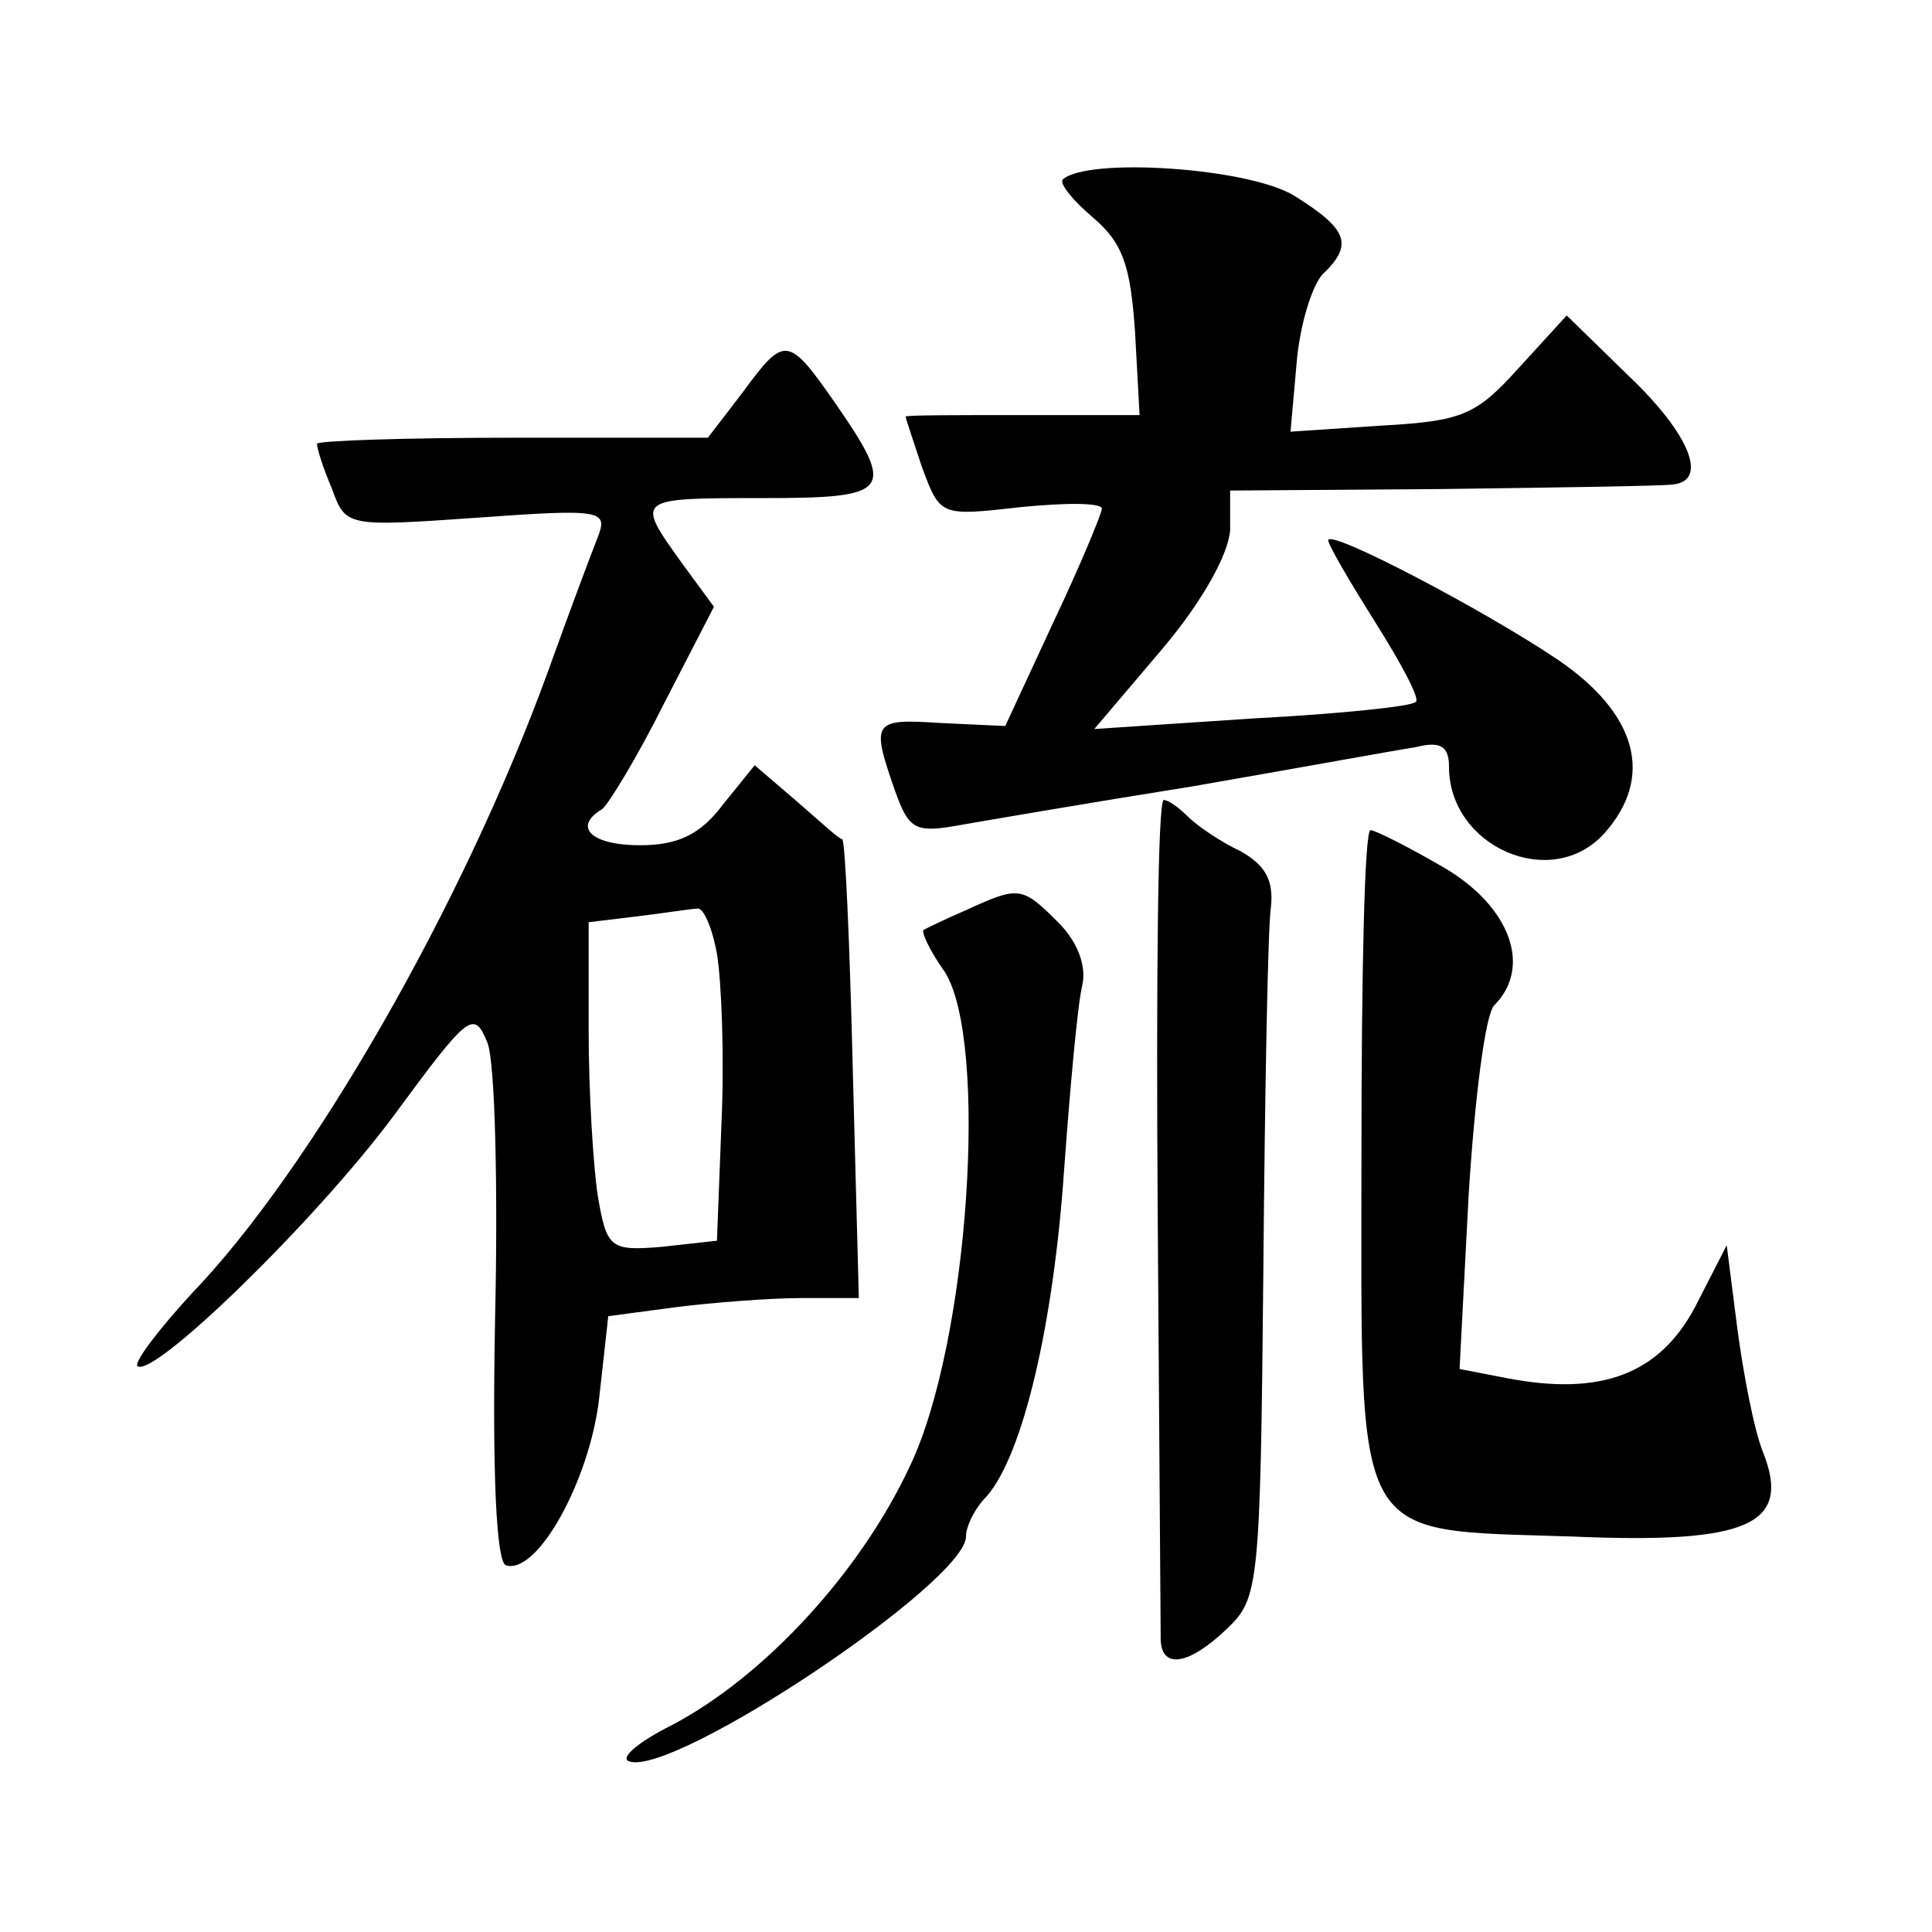
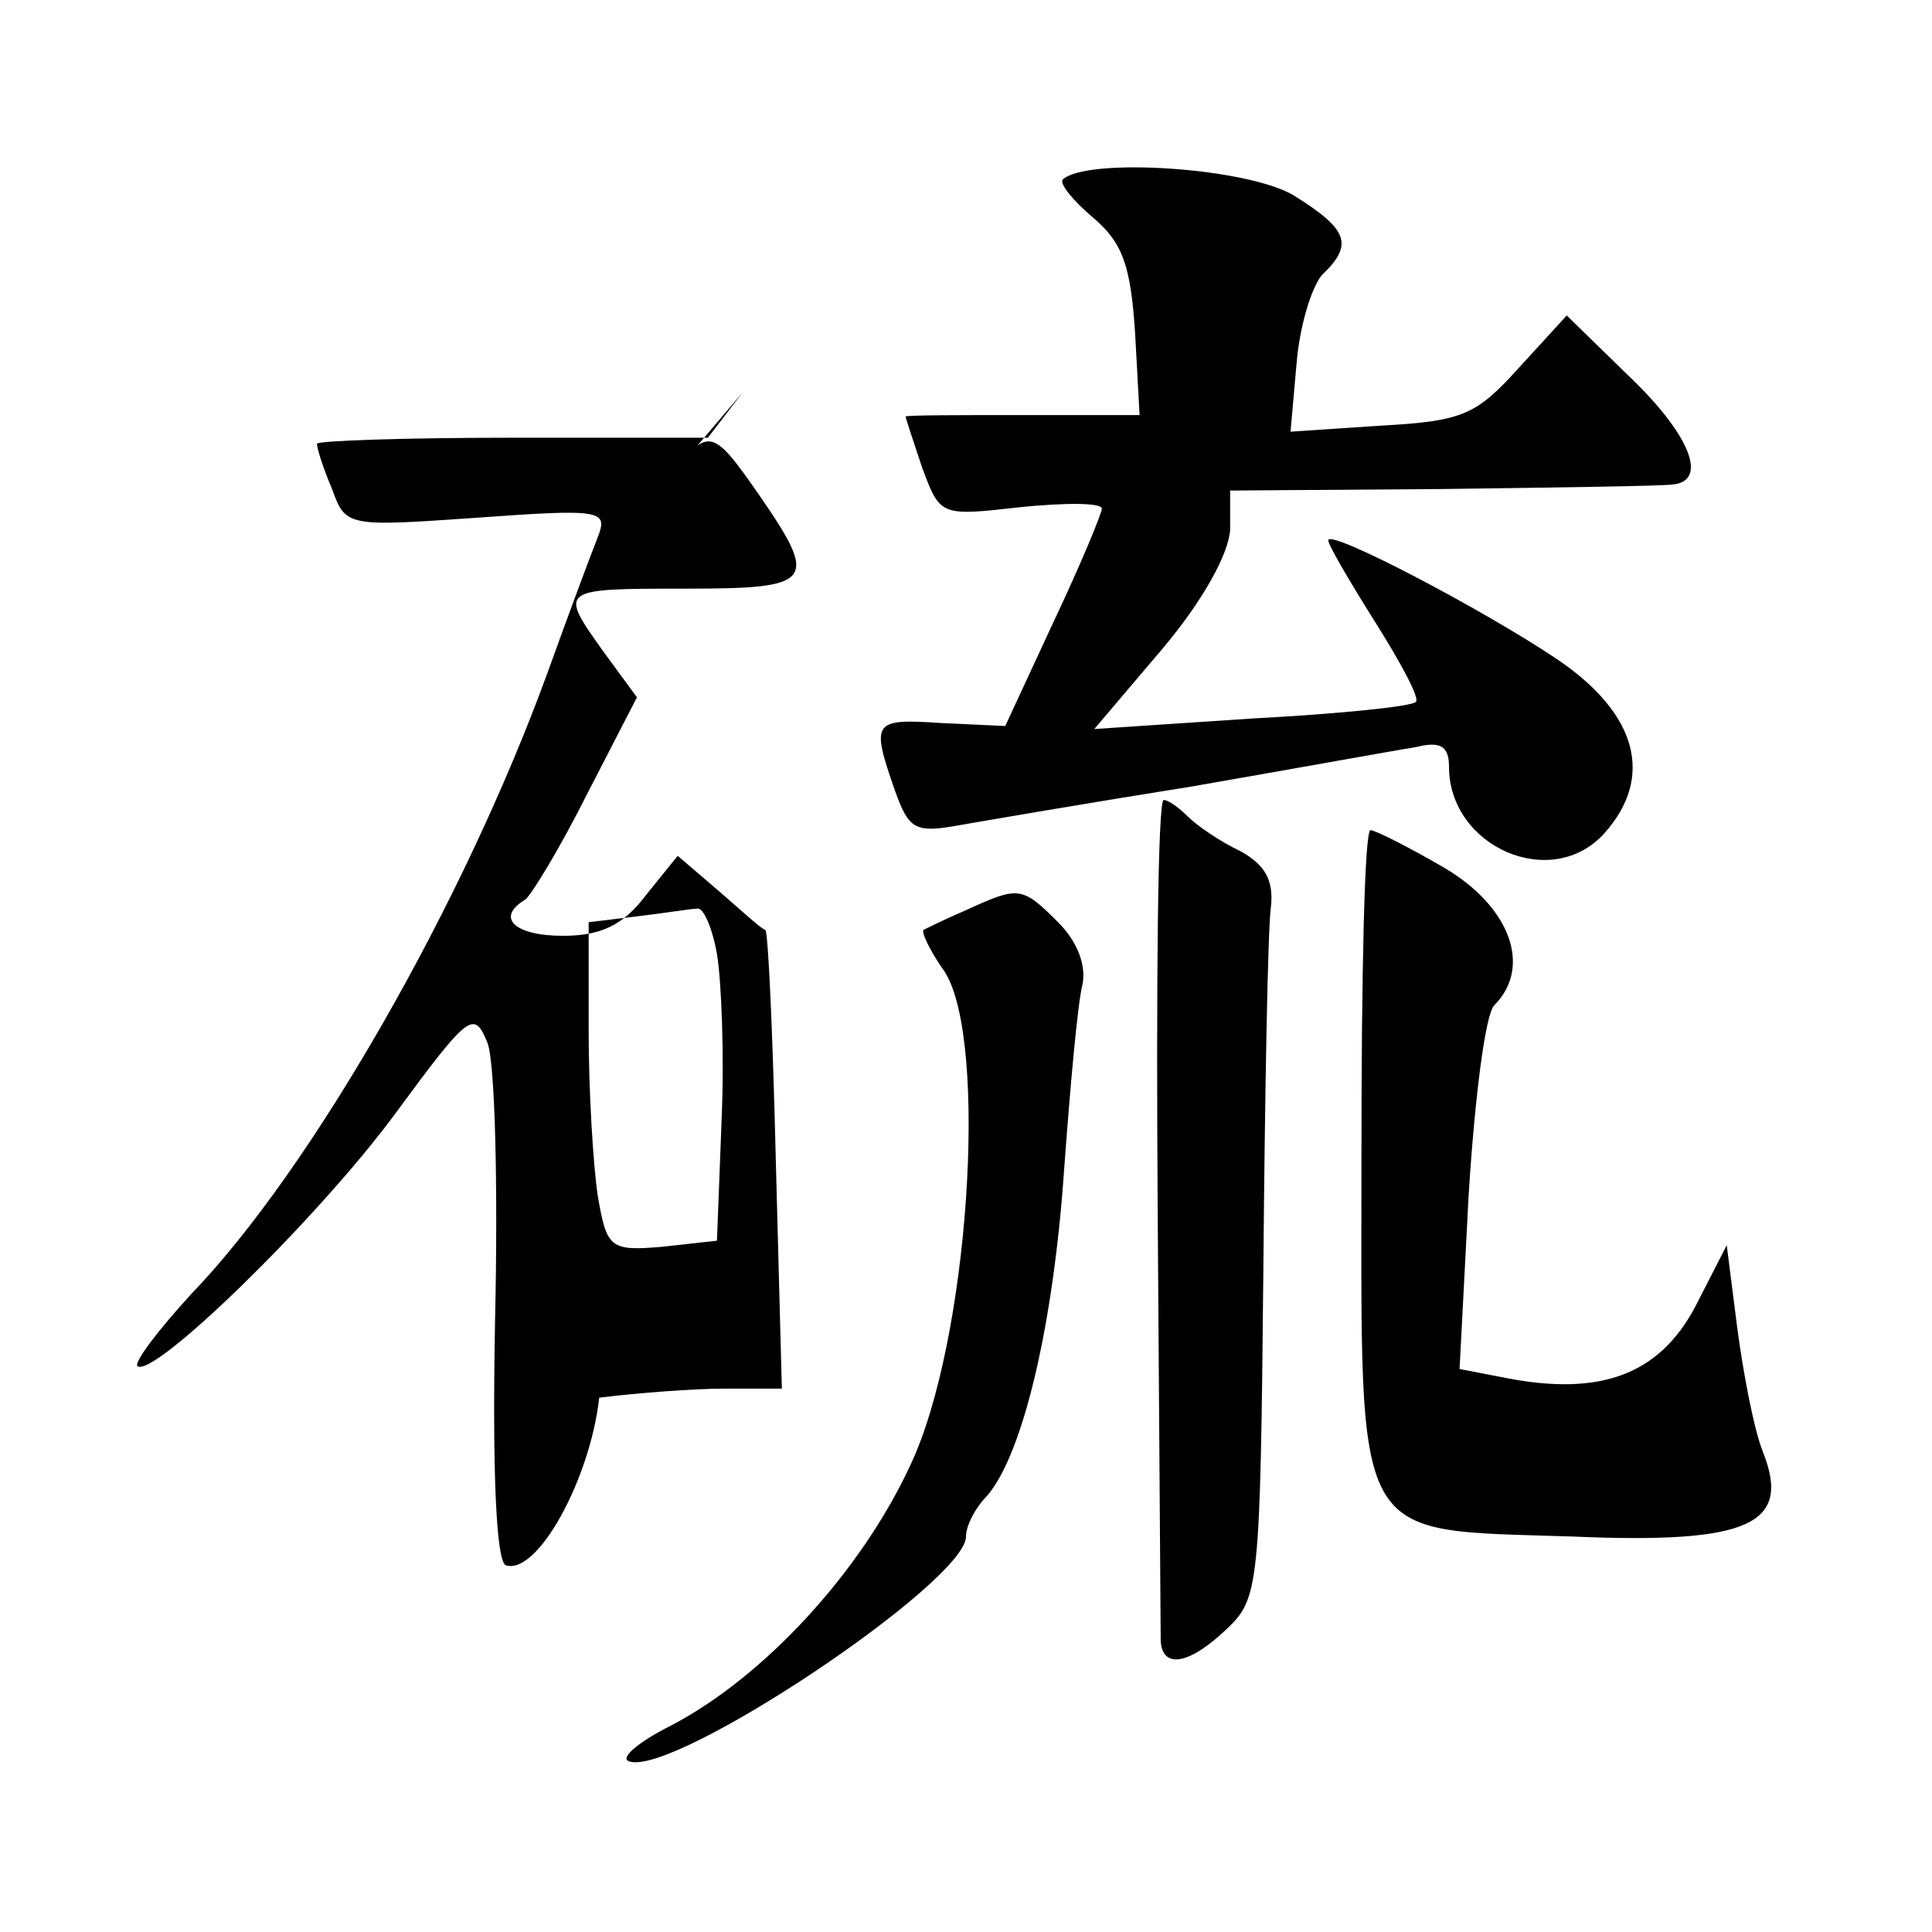
<svg xmlns="http://www.w3.org/2000/svg" version="1.0" width="128pt" height="128pt" viewBox="0 0 128 128" preserveAspectRatio="xMidYMid meet">
  <g transform="translate(0,128) scale(0.1,-0.1)" fill="#0" stroke="none">
-     <path d="M704 1161 c-2 -3 7 -14 20 -25 20 -17 25 -32 28 -76 l3 -55 -78 0 c-42 0 -77 0 -77 -1 0 -1 5 -16 11 -34 12 -32 12 -32 65 -26 30 3 54 3 54 -1 0 -3 -14 -37 -32 -75 l-32 -69 -43 2 c-45 3 -46 1 -30 -45 9 -25 13 -28 41 -23 17 3 87 15 156 26 69 12 135 24 148 26 16 4 22 1 22 -13 0 -53 68 -83 103 -44 33 37 22 79 -31 115 -49 33 -152 87 -152 79 0 -3 14 -27 31 -54 17 -27 30 -51 27 -53 -2 -3 -51 -8 -108 -11 l-105 -7 45 53 c27 32 44 63 45 79 l0 26 140 1 c77 1 146 2 153 3 24 2 12 33 -29 72 l-41 40 -32 -35 c-28 -31 -37 -35 -91 -38 l-60 -4 4 45 c2 25 10 51 17 59 21 20 17 30 -18 52 -30 19 -138 26 -154 11z M492 1020 l-23 -30 -129 0 c-72 0 -130 -2 -130 -4 0 -3 4 -16 10 -30 9 -25 10 -25 96 -19 83 6 87 5 80 -13 -4 -10 -19 -50 -33 -89 -56 -154 -157 -330 -236 -412 -22 -24 -38 -45 -36 -48 10 -9 118 96 170 166 50 68 53 70 62 48 5 -13 7 -96 5 -183 -2 -105 1 -160 7 -163 21 -7 56 57 62 111 l6 54 45 6 c24 3 62 6 83 6 l38 0 -4 151 c-2 83 -5 152 -7 153 -2 0 -15 12 -30 25 l-28 24 -21 -26 c-15 -20 -30 -27 -55 -27 -32 0 -45 12 -25 24 4 3 23 34 41 70 l33 64 -22 30 c-30 42 -30 42 54 42 85 0 89 4 49 62 -32 46 -34 46 -62 8z m-17 -372 c3 -18 5 -68 3 -112 l-3 -78 -36 -4 c-35 -3 -37 -1 -43 34 -3 20 -6 69 -6 109 l0 72 33 4 c17 2 35 5 39 5 4 1 10 -13 13 -30z M767 477 c1 -149 2 -278 2 -284 1 -19 19 -16 44 8 21 20 22 28 24 237 1 119 3 228 5 241 2 18 -4 28 -20 37 -13 6 -29 17 -35 23 -6 6 -13 11 -16 11 -4 0 -5 -123 -4 -273z M902 516 c0 -263 -8 -249 140 -254 117 -5 145 8 126 56 -6 15 -13 52 -17 82 l-7 55 -21 -41 c-24 -45 -63 -59 -125 -47 l-31 6 6 115 c4 64 11 120 17 126 25 25 11 65 -33 91 -24 14 -46 25 -49 25 -4 0 -6 -96 -6 -214z M640 677 c-14 -6 -26 -12 -28 -13 -2 -1 4 -14 14 -28 29 -46 16 -245 -23 -327 -33 -71 -97 -140 -158 -172 -22 -11 -35 -22 -28 -24 30 -10 223 119 223 149 0 7 6 19 14 27 24 28 44 114 51 216 4 55 9 110 12 122 3 13 -3 29 -16 42 -24 24 -26 24 -61 8z" />
+     <path d="M704 1161 c-2 -3 7 -14 20 -25 20 -17 25 -32 28 -76 l3 -55 -78 0 c-42 0 -77 0 -77 -1 0 -1 5 -16 11 -34 12 -32 12 -32 65 -26 30 3 54 3 54 -1 0 -3 -14 -37 -32 -75 l-32 -69 -43 2 c-45 3 -46 1 -30 -45 9 -25 13 -28 41 -23 17 3 87 15 156 26 69 12 135 24 148 26 16 4 22 1 22 -13 0 -53 68 -83 103 -44 33 37 22 79 -31 115 -49 33 -152 87 -152 79 0 -3 14 -27 31 -54 17 -27 30 -51 27 -53 -2 -3 -51 -8 -108 -11 l-105 -7 45 53 c27 32 44 63 45 79 l0 26 140 1 c77 1 146 2 153 3 24 2 12 33 -29 72 l-41 40 -32 -35 c-28 -31 -37 -35 -91 -38 l-60 -4 4 45 c2 25 10 51 17 59 21 20 17 30 -18 52 -30 19 -138 26 -154 11z M492 1020 l-23 -30 -129 0 c-72 0 -130 -2 -130 -4 0 -3 4 -16 10 -30 9 -25 10 -25 96 -19 83 6 87 5 80 -13 -4 -10 -19 -50 -33 -89 -56 -154 -157 -330 -236 -412 -22 -24 -38 -45 -36 -48 10 -9 118 96 170 166 50 68 53 70 62 48 5 -13 7 -96 5 -183 -2 -105 1 -160 7 -163 21 -7 56 57 62 111 c24 3 62 6 83 6 l38 0 -4 151 c-2 83 -5 152 -7 153 -2 0 -15 12 -30 25 l-28 24 -21 -26 c-15 -20 -30 -27 -55 -27 -32 0 -45 12 -25 24 4 3 23 34 41 70 l33 64 -22 30 c-30 42 -30 42 54 42 85 0 89 4 49 62 -32 46 -34 46 -62 8z m-17 -372 c3 -18 5 -68 3 -112 l-3 -78 -36 -4 c-35 -3 -37 -1 -43 34 -3 20 -6 69 -6 109 l0 72 33 4 c17 2 35 5 39 5 4 1 10 -13 13 -30z M767 477 c1 -149 2 -278 2 -284 1 -19 19 -16 44 8 21 20 22 28 24 237 1 119 3 228 5 241 2 18 -4 28 -20 37 -13 6 -29 17 -35 23 -6 6 -13 11 -16 11 -4 0 -5 -123 -4 -273z M902 516 c0 -263 -8 -249 140 -254 117 -5 145 8 126 56 -6 15 -13 52 -17 82 l-7 55 -21 -41 c-24 -45 -63 -59 -125 -47 l-31 6 6 115 c4 64 11 120 17 126 25 25 11 65 -33 91 -24 14 -46 25 -49 25 -4 0 -6 -96 -6 -214z M640 677 c-14 -6 -26 -12 -28 -13 -2 -1 4 -14 14 -28 29 -46 16 -245 -23 -327 -33 -71 -97 -140 -158 -172 -22 -11 -35 -22 -28 -24 30 -10 223 119 223 149 0 7 6 19 14 27 24 28 44 114 51 216 4 55 9 110 12 122 3 13 -3 29 -16 42 -24 24 -26 24 -61 8z" />
  </g>
</svg>